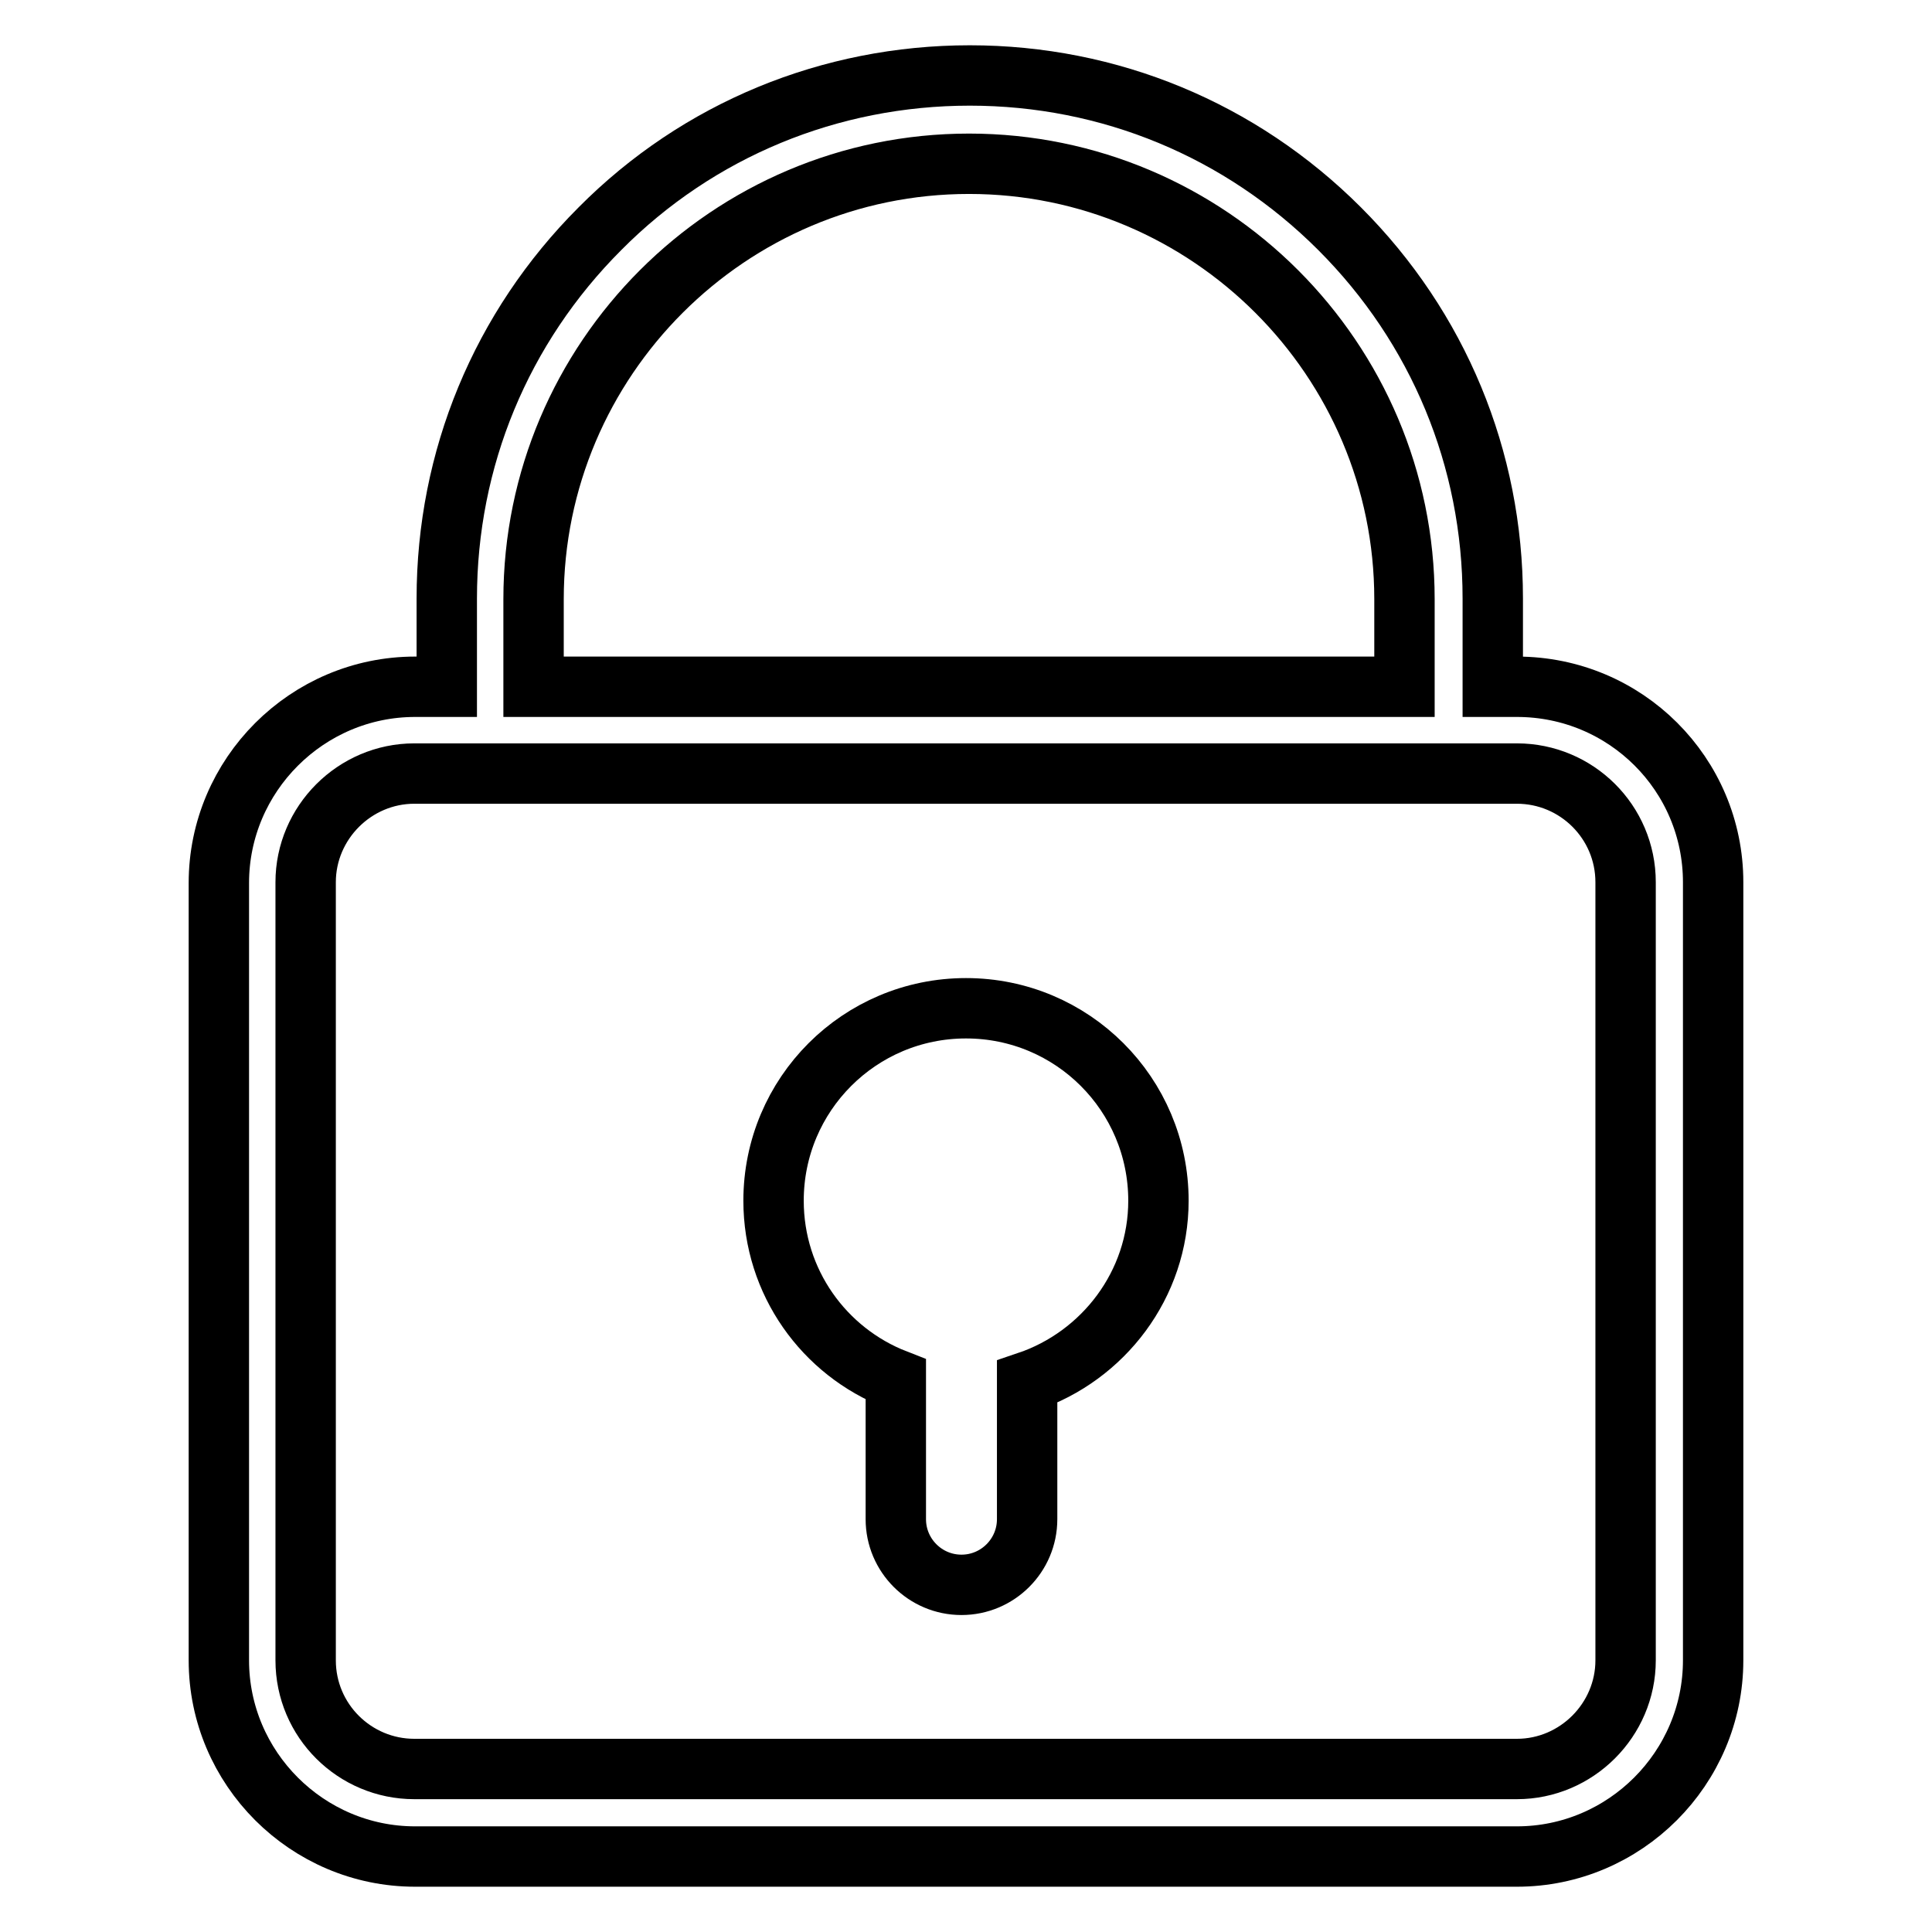
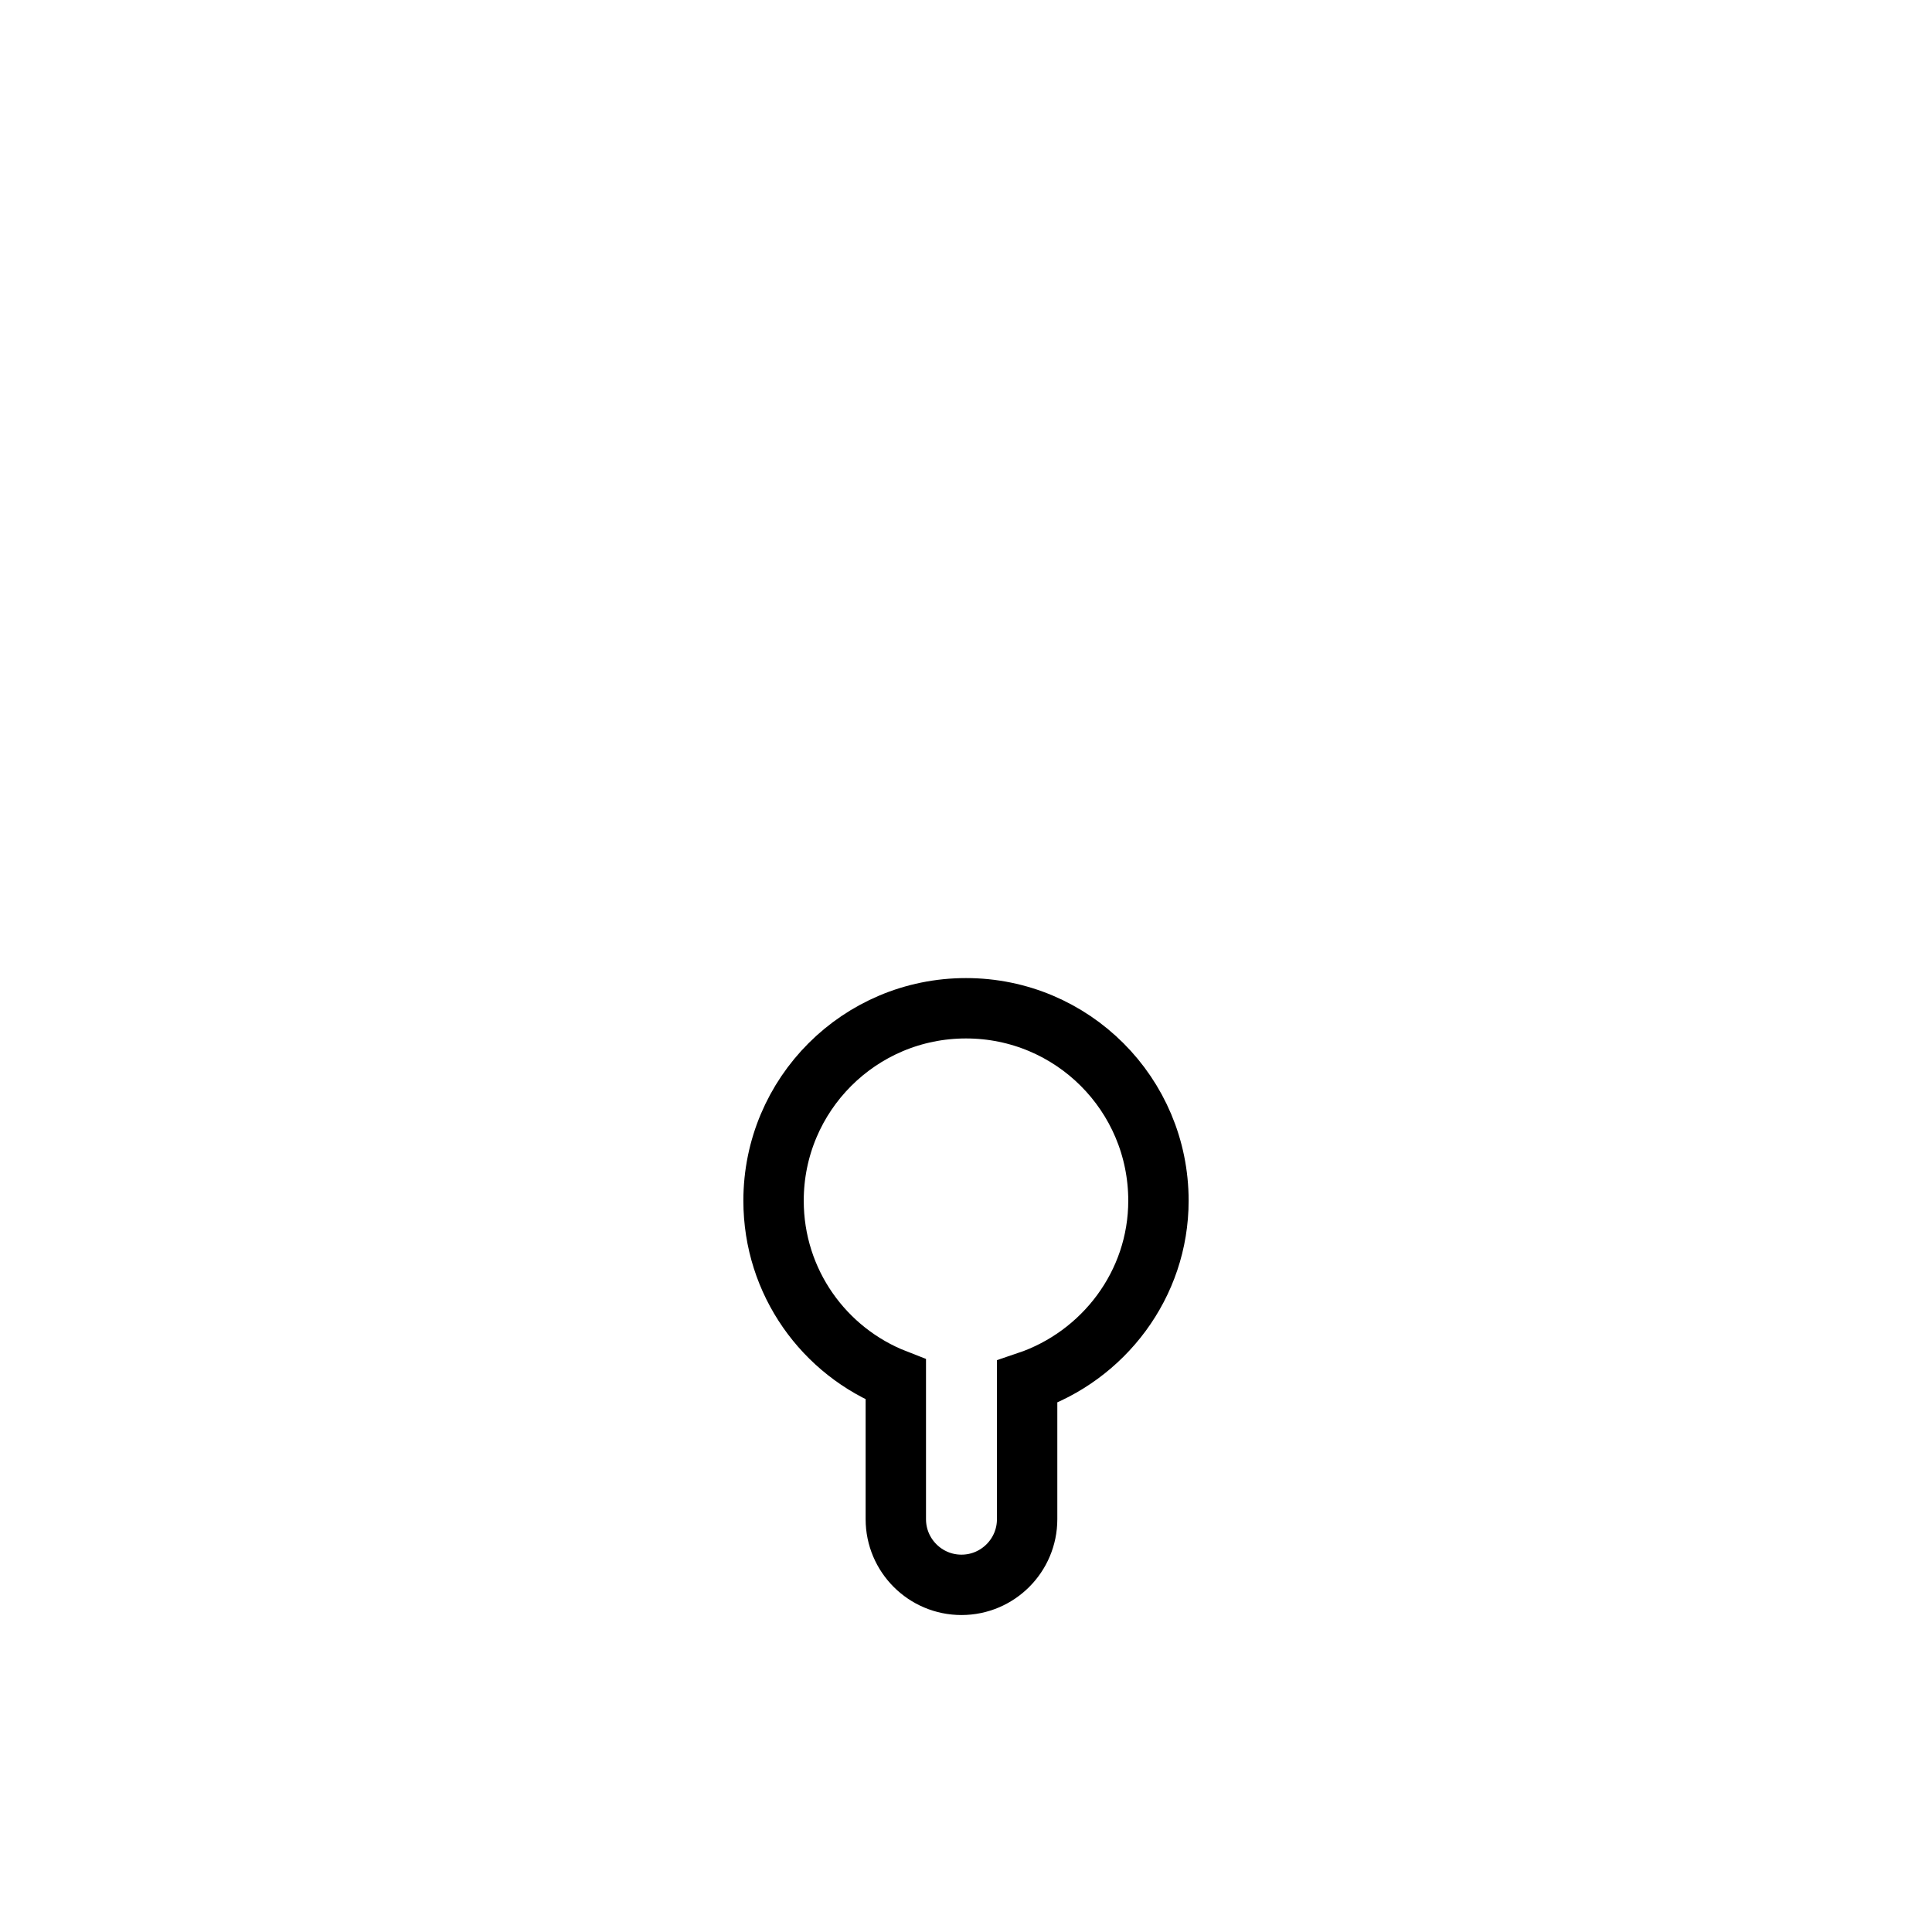
<svg xmlns="http://www.w3.org/2000/svg" version="1.1" x="0px" y="0px" viewBox="0 0 256 256" enable-background="new 0 0 256 256" xml:space="preserve">
  <g>
    <g>
      <path stroke-width="8" fill-opacity="0" stroke="#000000" d="M136.1,183.1v18.2c0,4.8-3.9,8.7-8.7,8.7c-4.8,0-8.7-3.9-8.7-8.7v-18.5c-9.5-3.7-16.2-12.9-16.2-23.7c0-14.1,11.4-25.5,25.5-25.5s25.5,11.4,25.5,25.5C153.5,170.2,146.2,179.7,136.1,183.1z" />
-       <path stroke-width="8" fill-opacity="0" stroke="#000000" d="M201,91h-3.2V79.3c0-18.5-7.2-35.9-20.3-49C164.4,17.2,147,10,128.5,10c-18.5,0-36,7.2-49,20.3c-13.1,13.1-20.3,30.5-20.3,49V91h-4.2c-14.3,0-26,11.7-26,26V220c0,14.3,11.7,26,26,26H201c14.3,0,26-11.7,26-26V116.9C227,102.6,215.4,91,201,91z M70.7,79.4c0-31.8,25.9-57.7,57.7-57.7s57.7,25.9,57.7,57.7V91H70.7V79.4L70.7,79.4z M215.4,220c0,7.9-6.5,14.4-14.4,14.4H54.9c-7.9,0-14.4-6.4-14.4-14.4V116.9c0-7.9,6.5-14.4,14.4-14.4H201c7.9,0,14.4,6.4,14.4,14.4V220z" />
    </g>
  </g>
</svg>